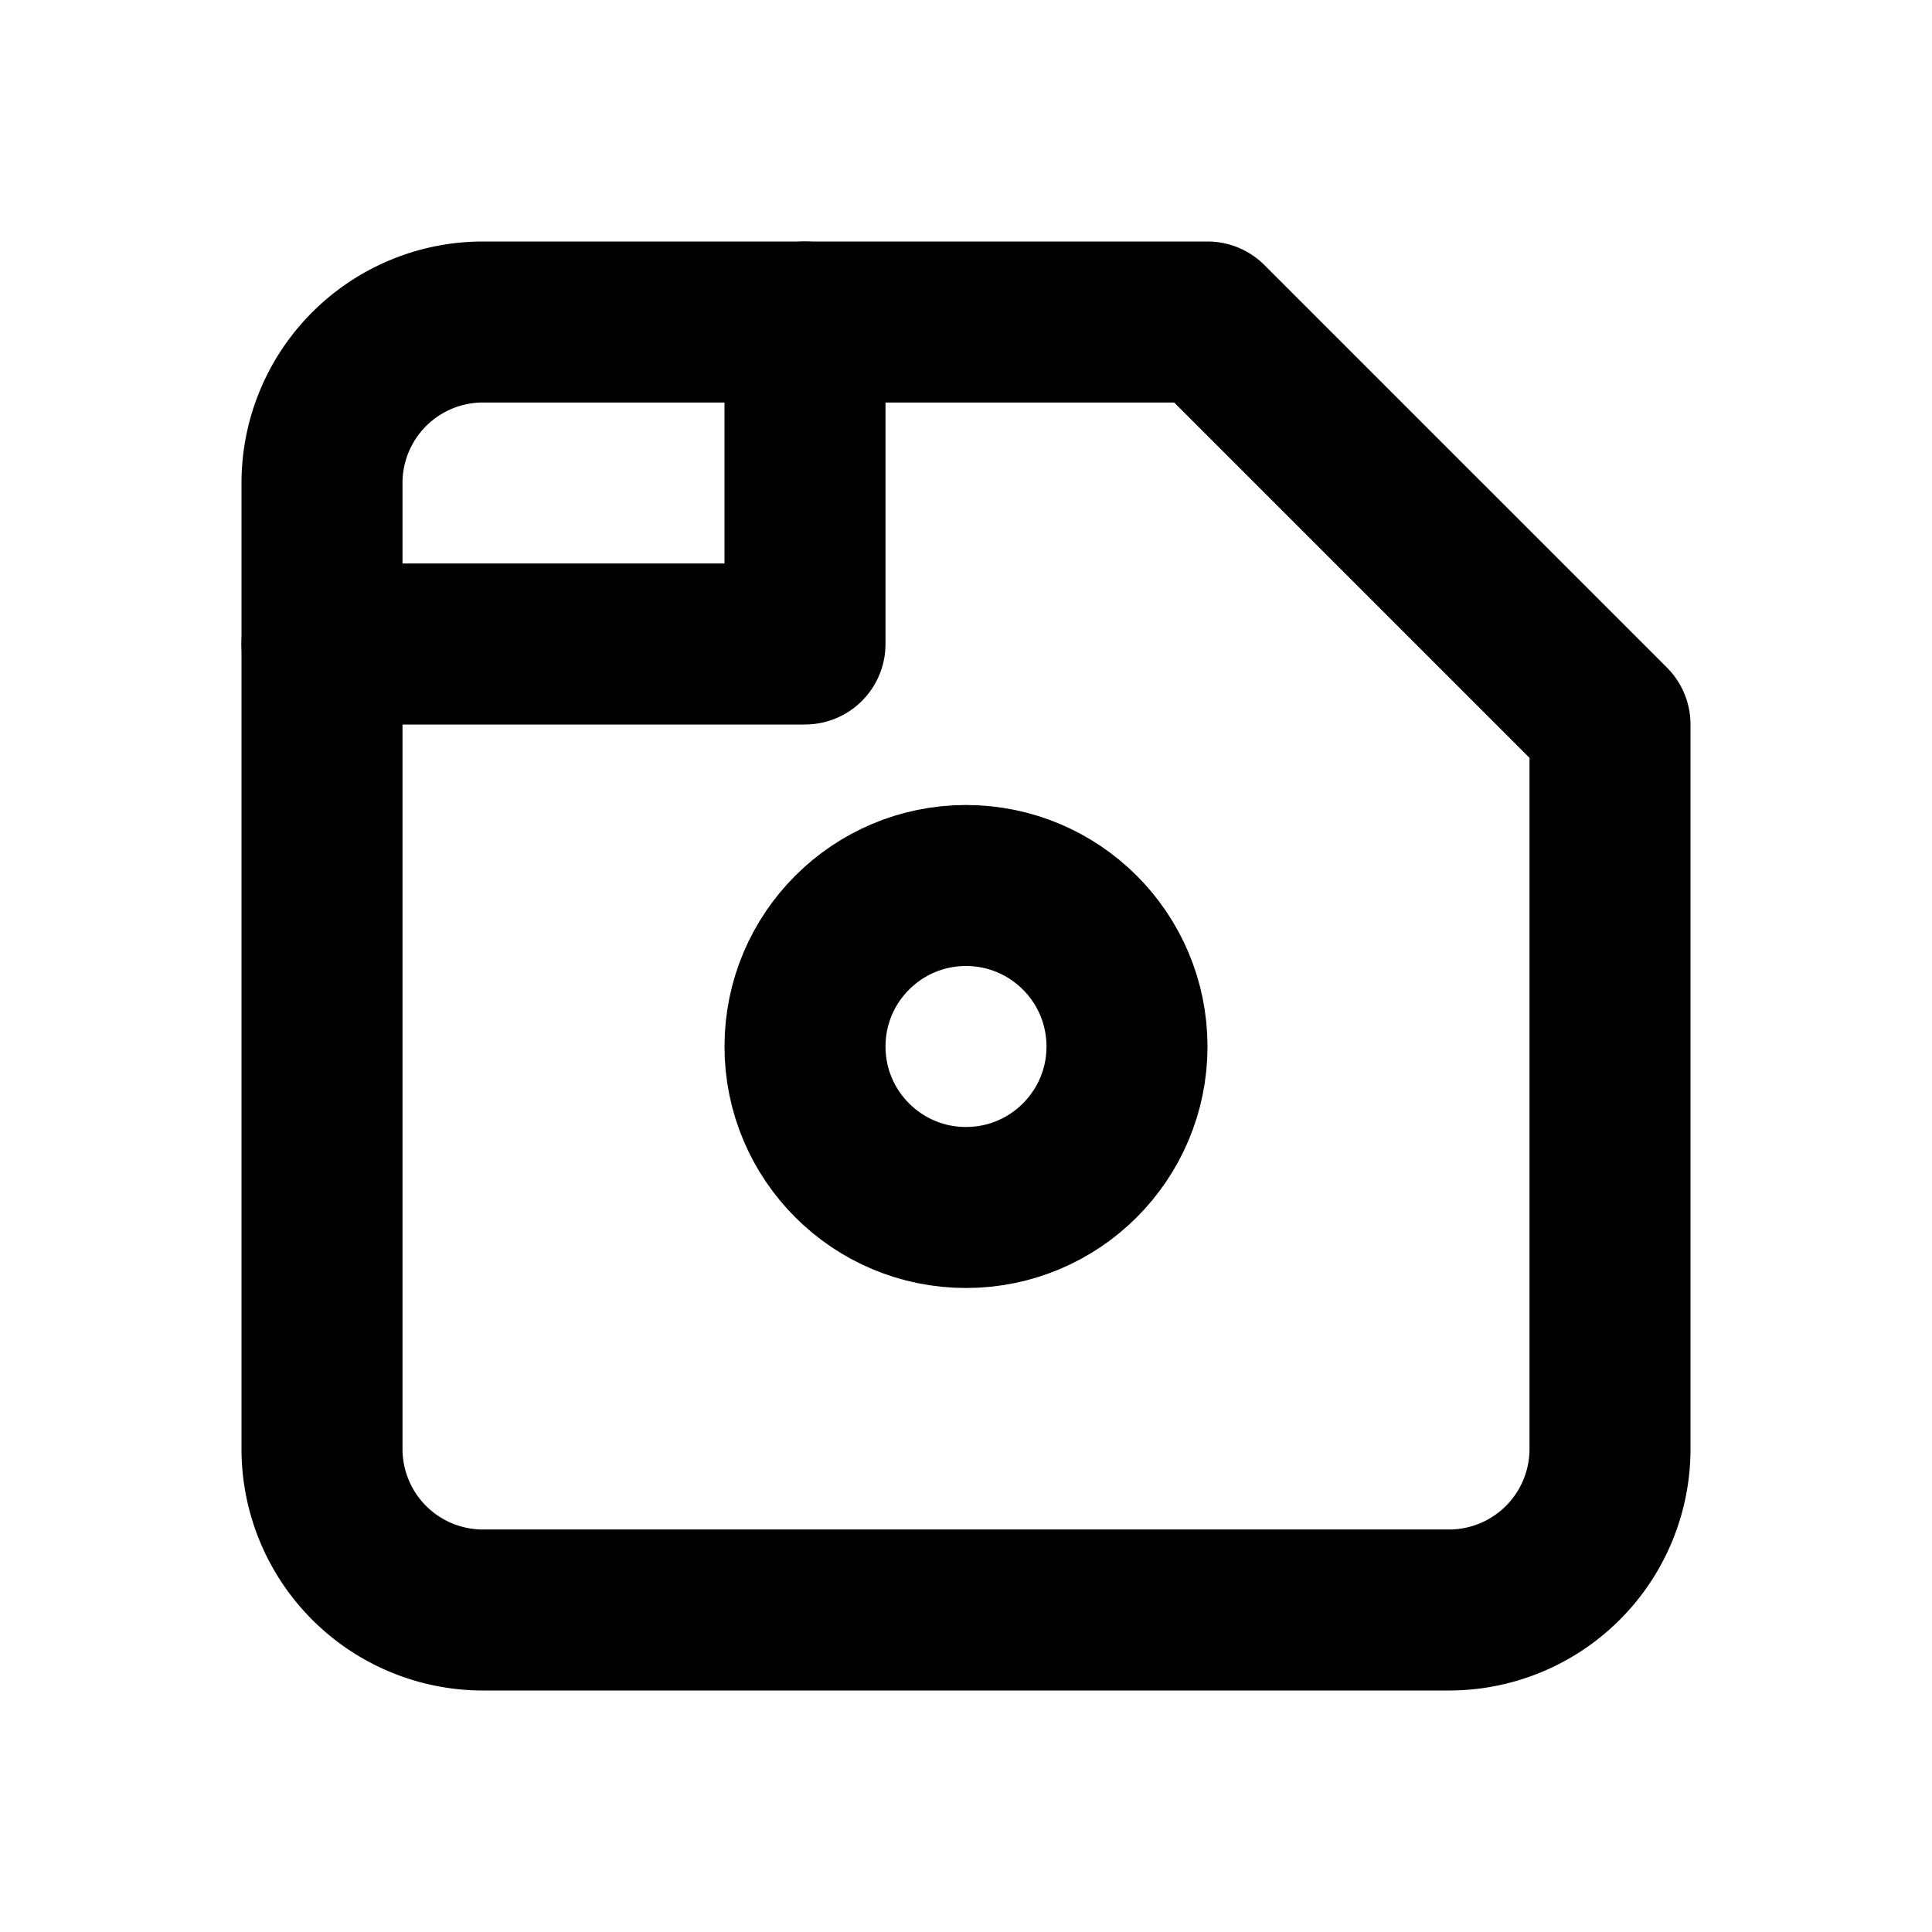
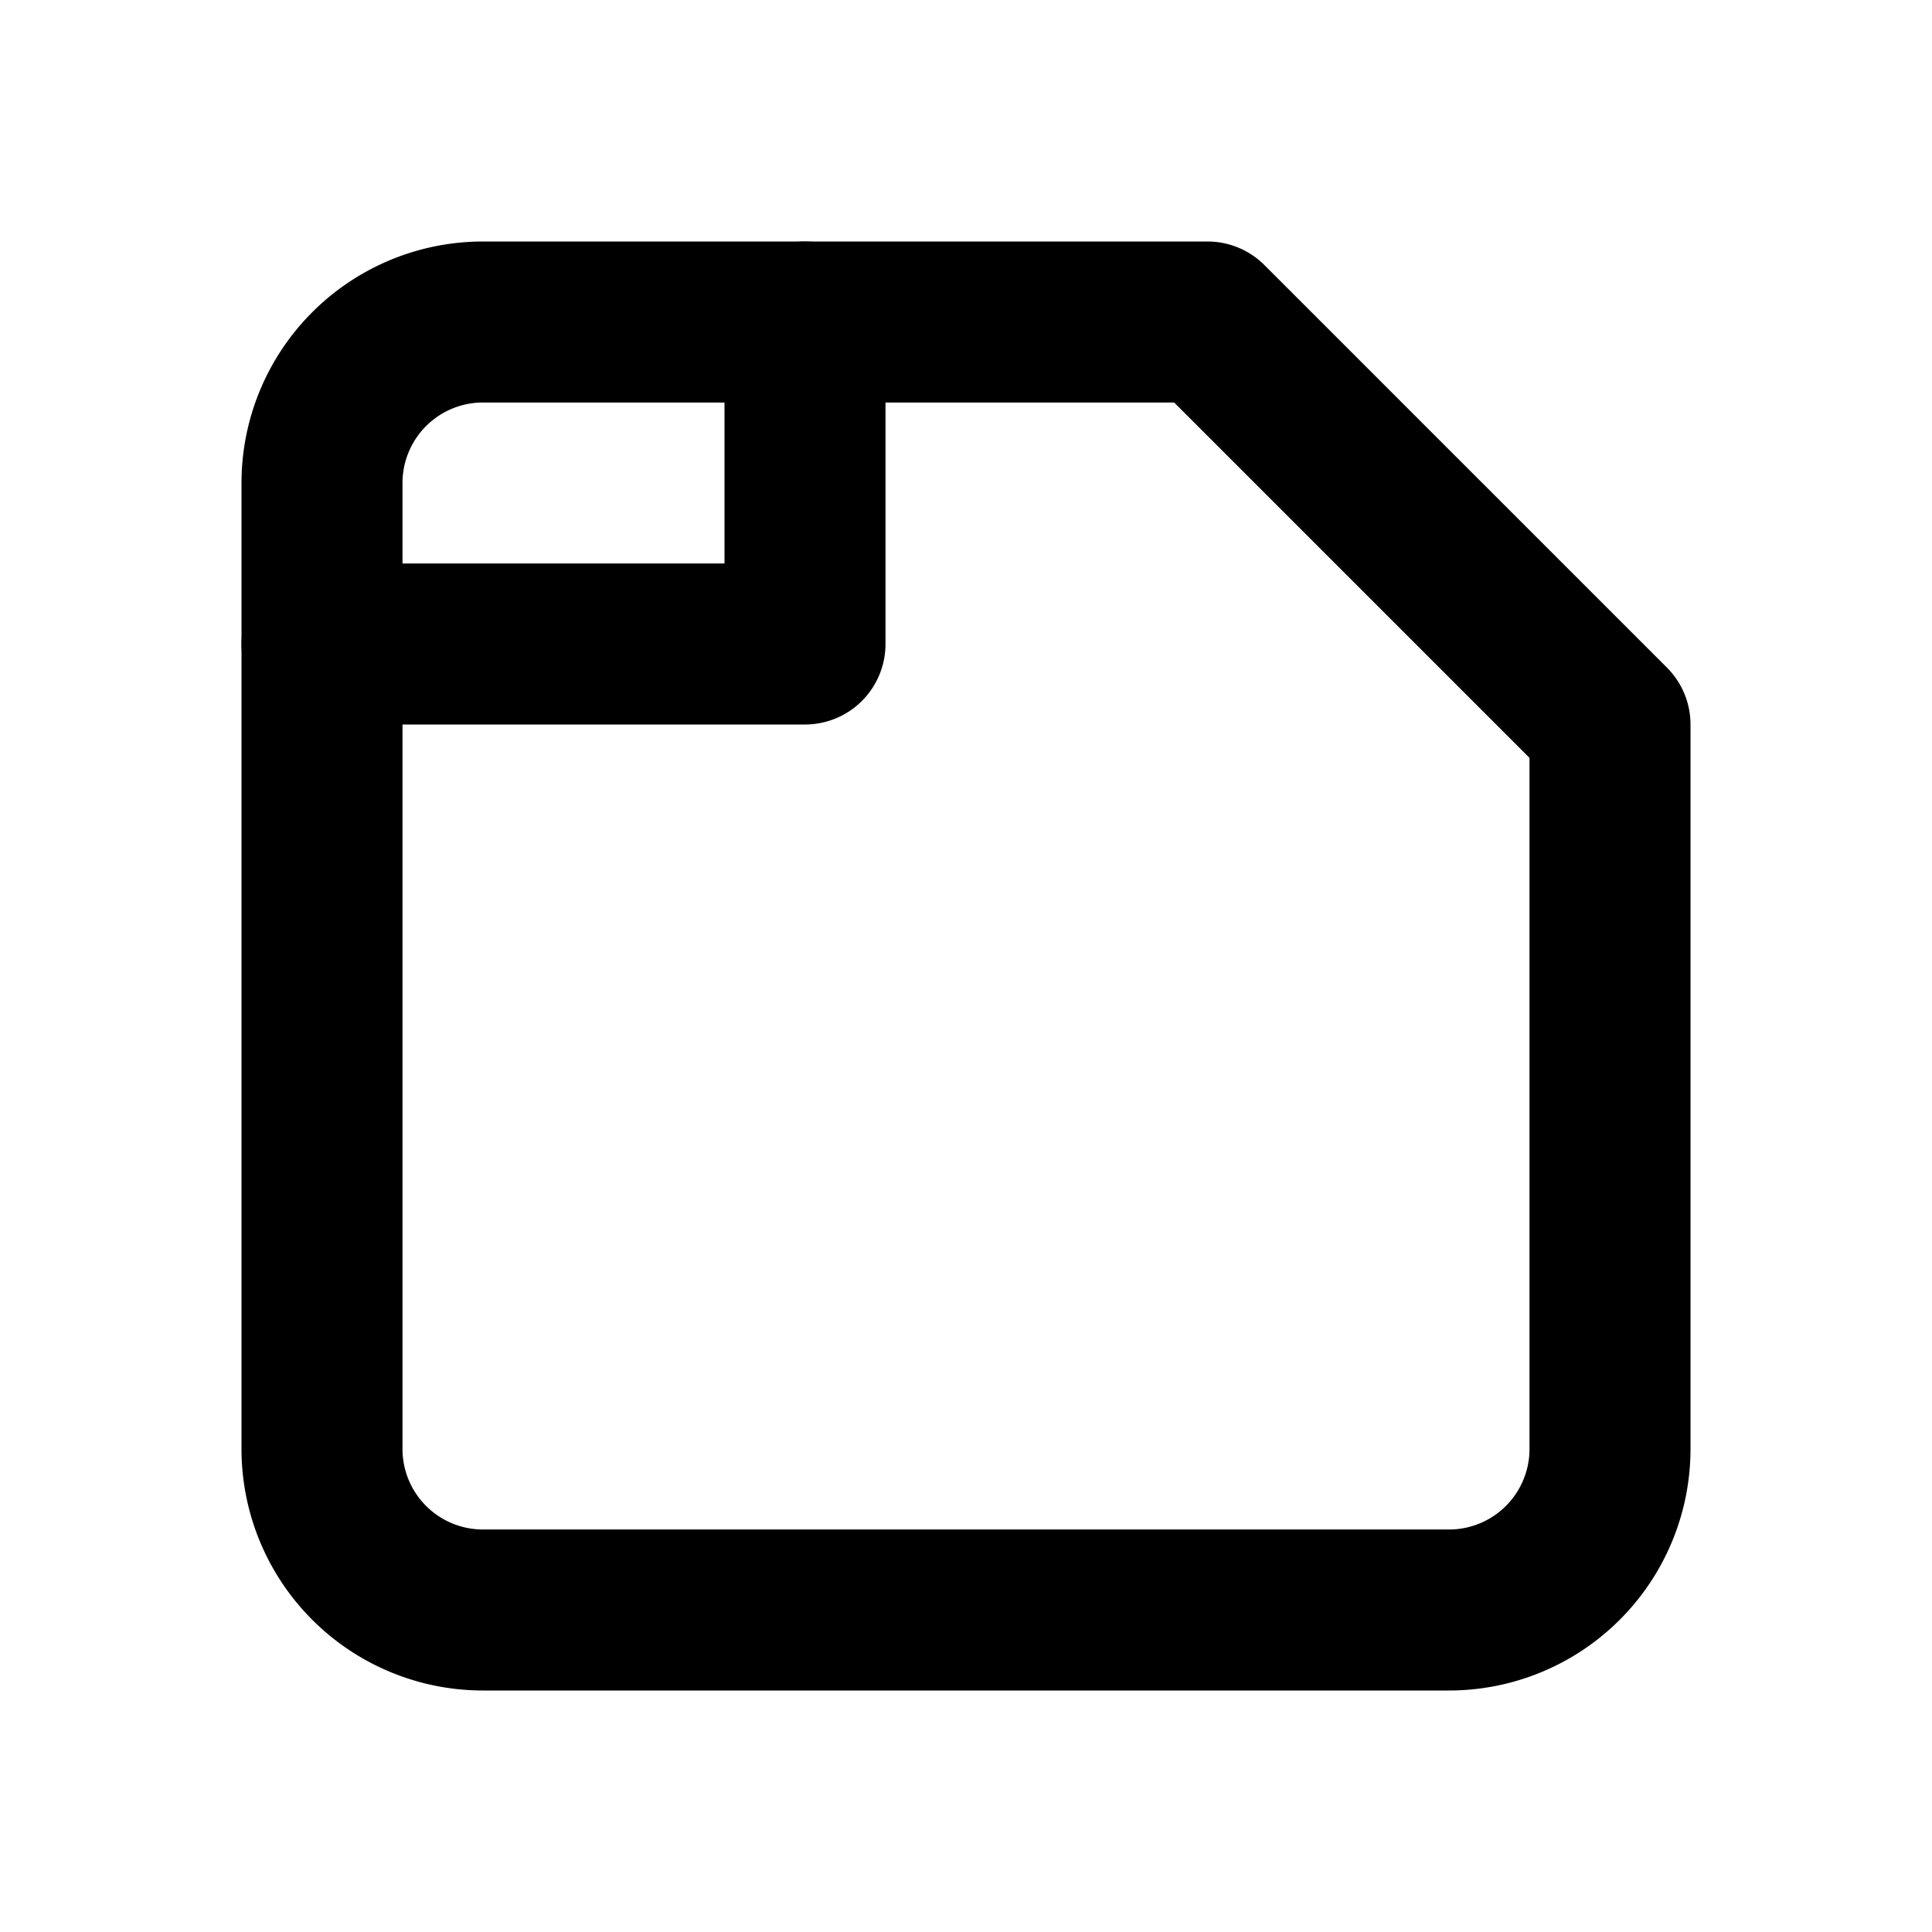
<svg xmlns="http://www.w3.org/2000/svg" class="icon icon-tabler icon-tabler-floppy-disc" width="24" height="24" viewBox="0 0 24 24" stroke-width="2" stroke="currentColor" fill="none" stroke-linecap="round" stroke-linejoin="round">
  <path d="M18 20h-12a2 2 0 01-2-2v-12a2 2 0 012-2h9l5 5v9a2 2 0 01-2 2" />
-   <circle cx="12" cy="13" r="2" />
  <polyline points="4 8 10 8 10 4" />
</svg>